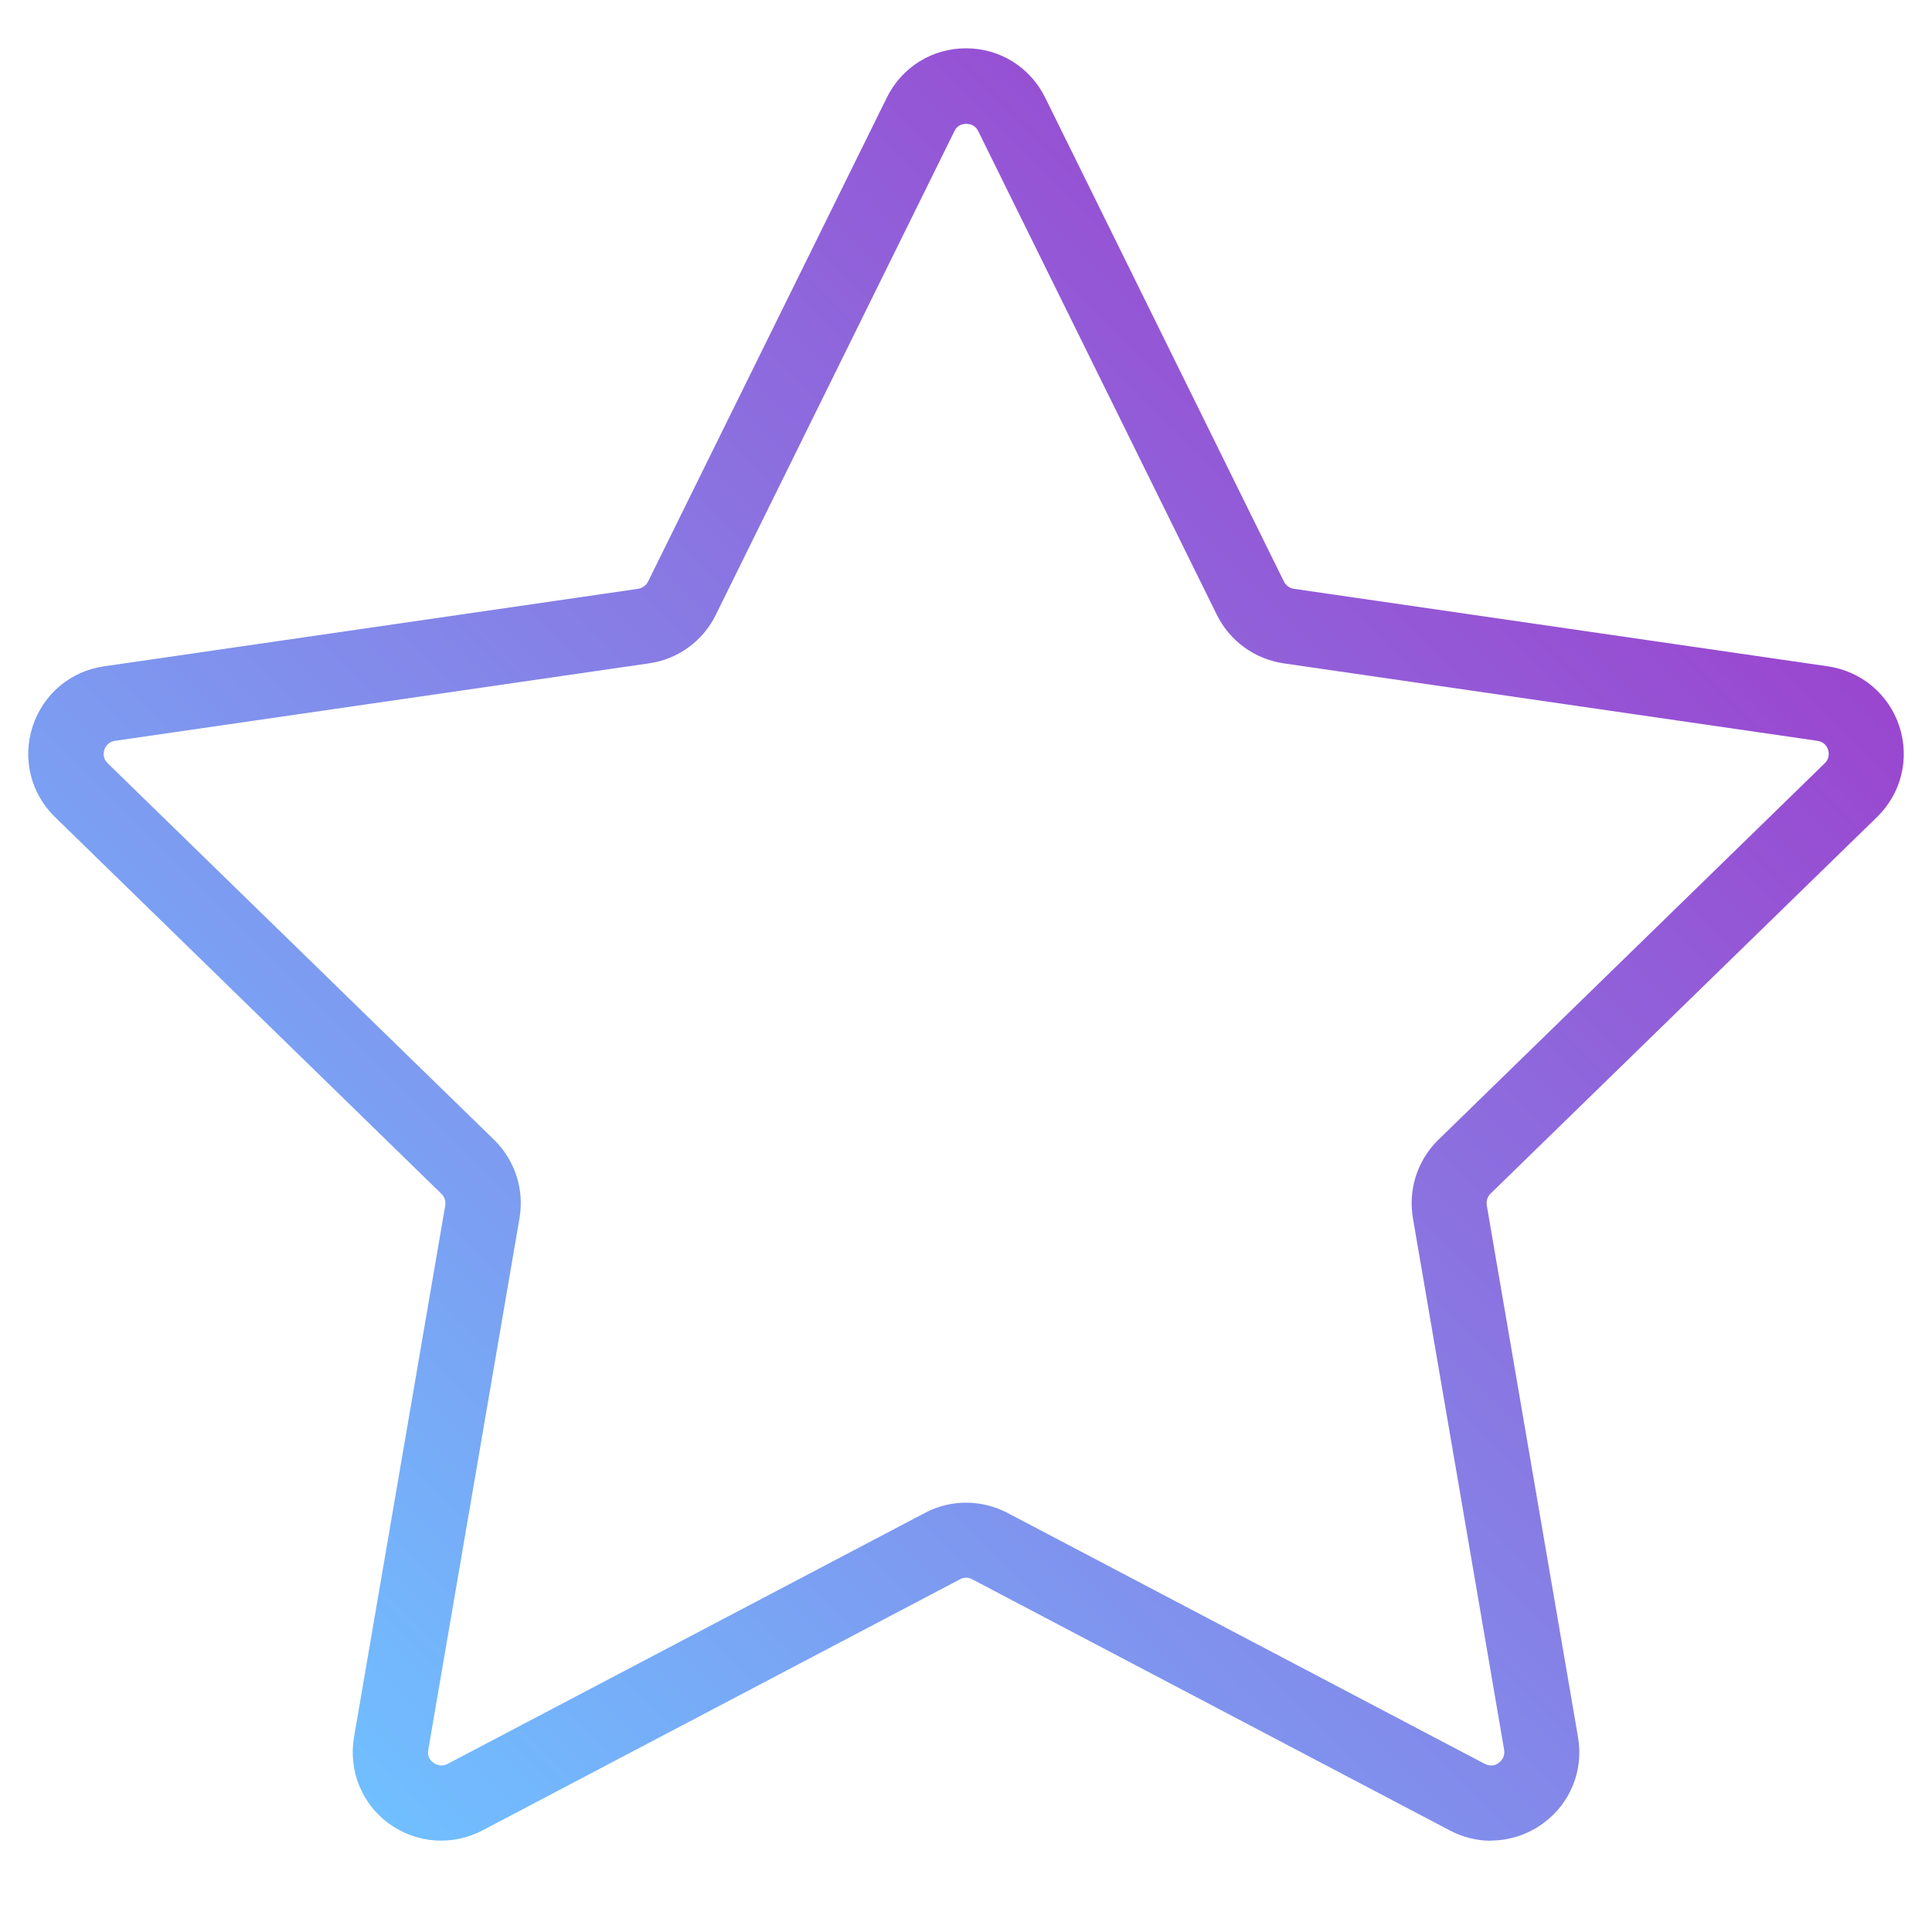
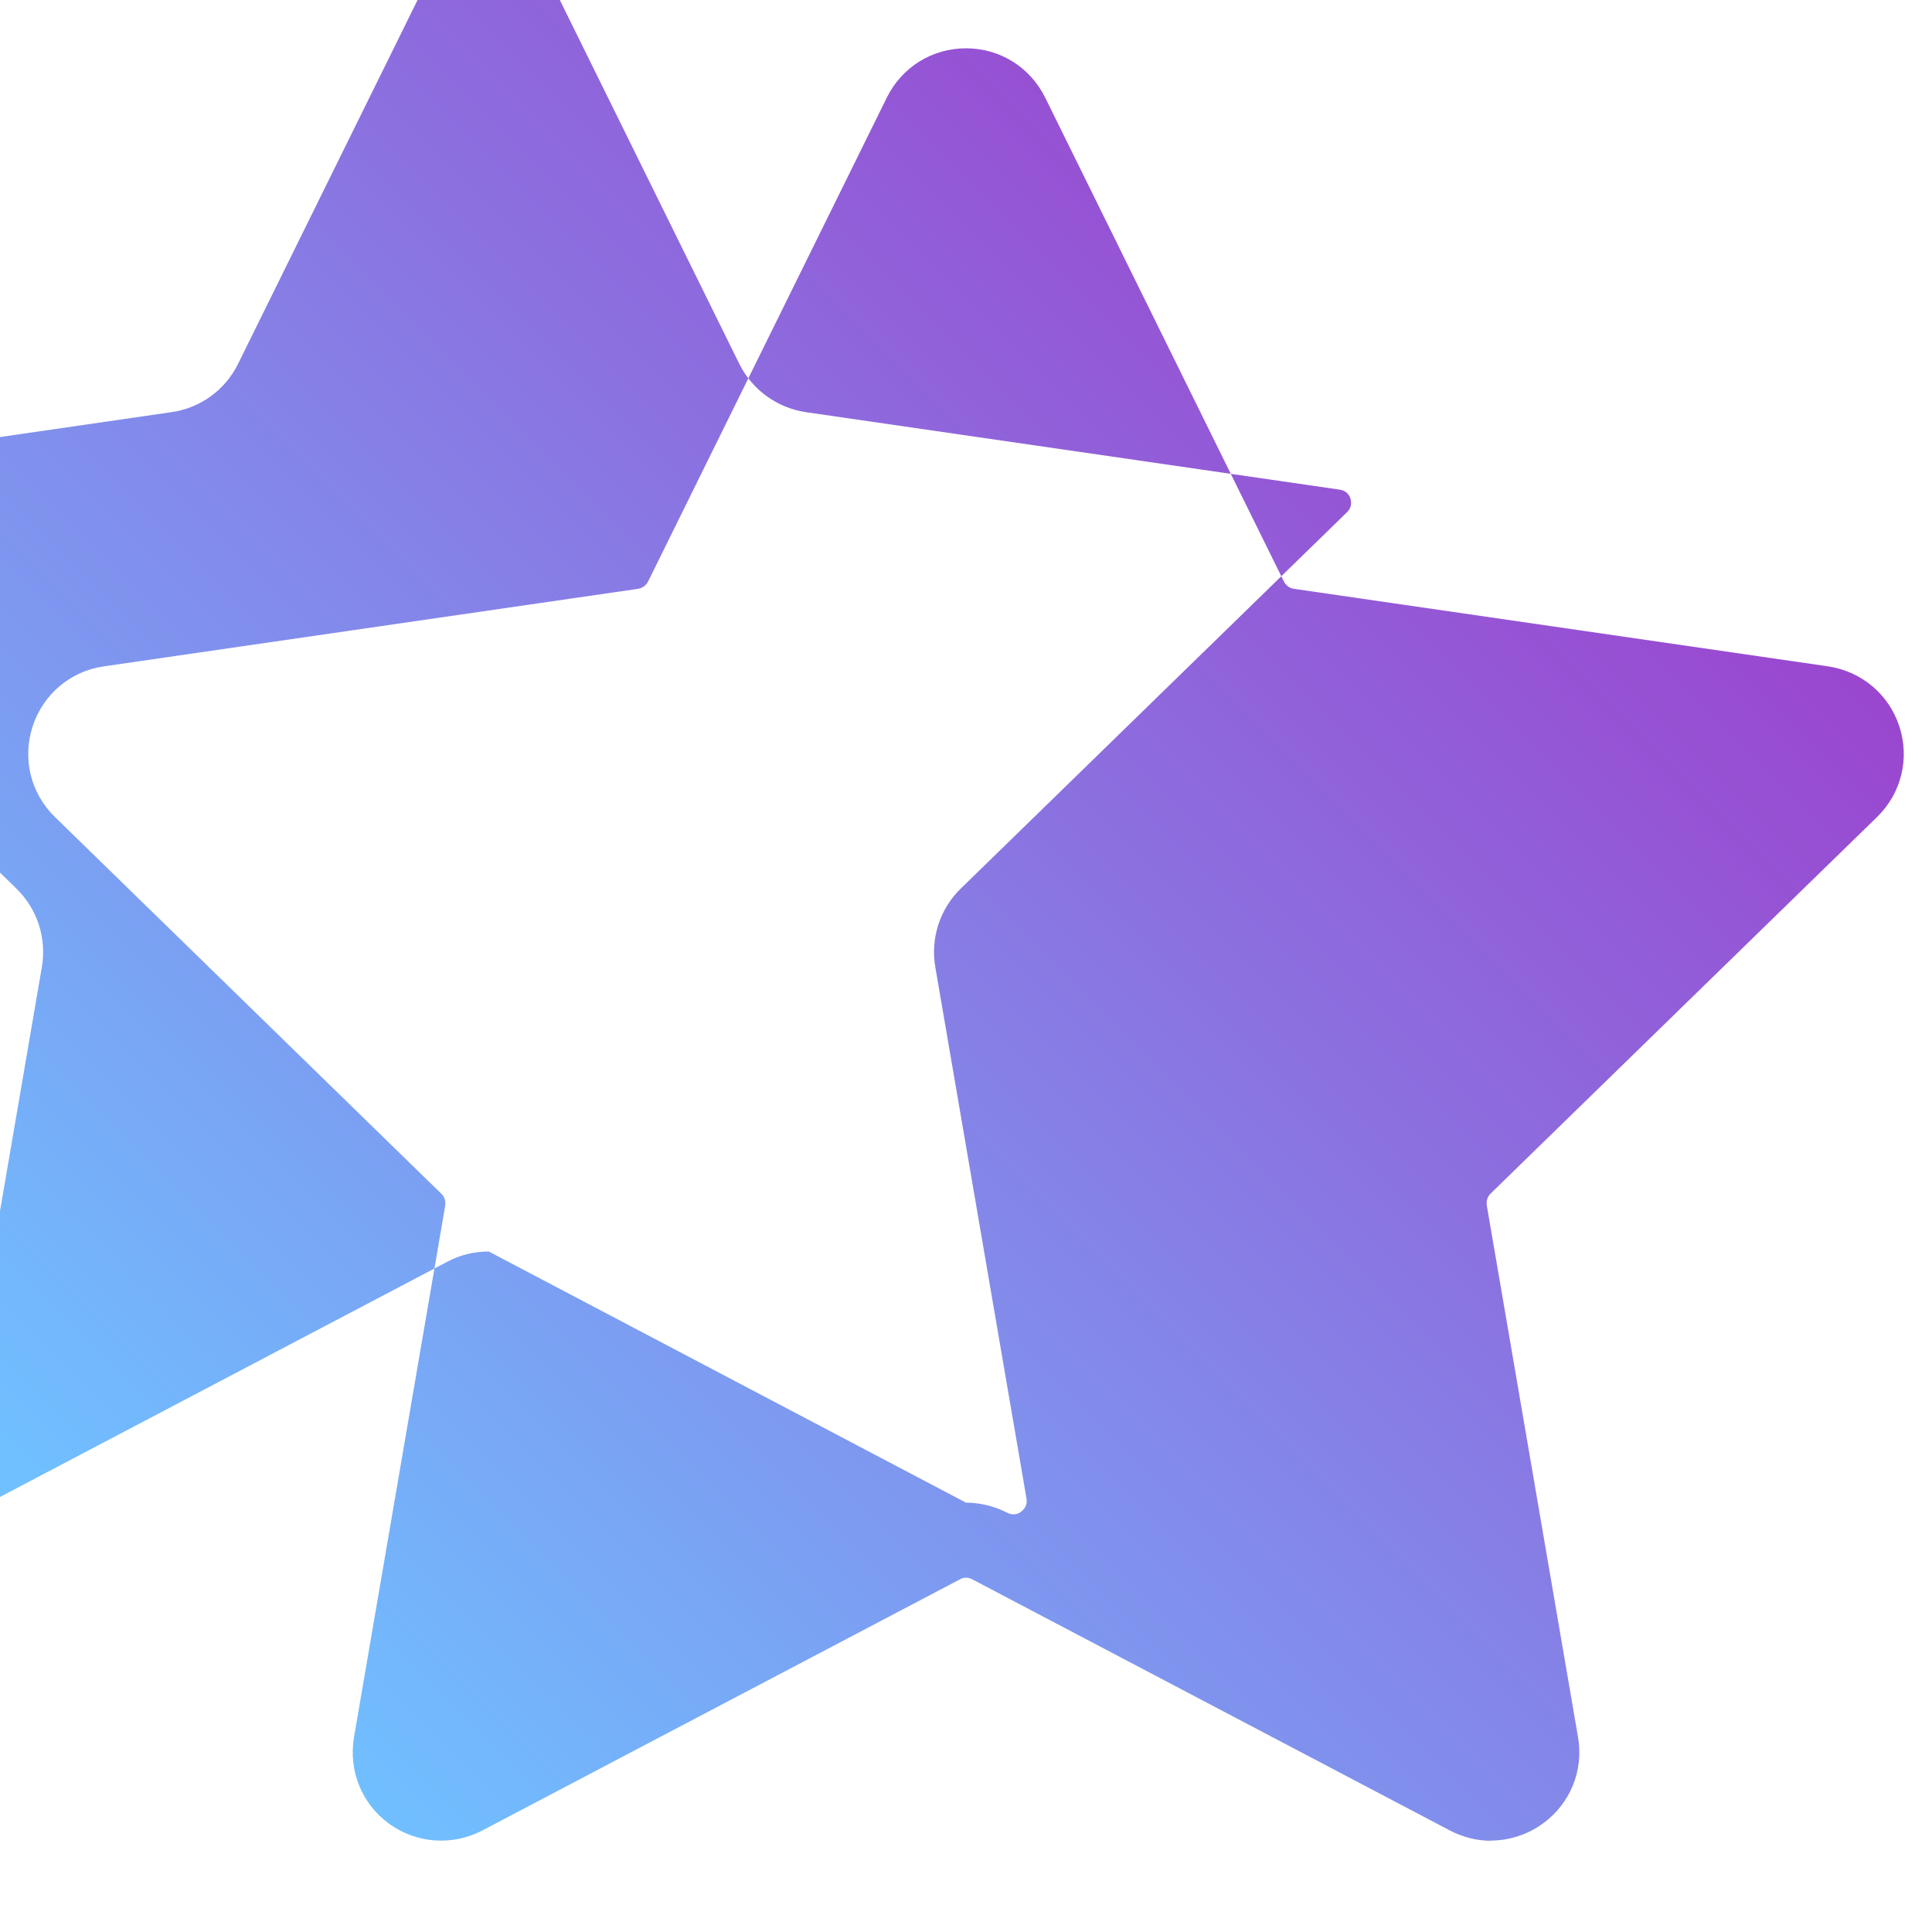
<svg xmlns="http://www.w3.org/2000/svg" id="Layer_1" viewBox="0 0 90 90">
  <defs>
    <style>
      .cls-1 {
        fill: url(#linear-gradient);
      }
    </style>
    <linearGradient id="linear-gradient" x1="14.45" y1="81.36" x2="75.55" y2="20.27" gradientUnits="userSpaceOnUse">
      <stop offset="0" stop-color="#70bfff" />
      <stop offset="1" stop-color="#9a46cf" />
    </linearGradient>
  </defs>
-   <path class="cls-1" d="M69.46,85.75c-.65,0-1.31-.16-1.92-.48l-22.25-11.7c-.18-.1-.4-.1-.57,0l-22.25,11.7c-1.4.73-3.06.61-4.34-.31-1.28-.93-1.9-2.47-1.64-4.03l4.25-24.77c.03-.2-.03-.41-.18-.55L2.56,38.06c-1.13-1.1-1.53-2.72-1.04-4.22.49-1.5,1.76-2.58,3.33-2.8l24.87-3.61c.2-.03.38-.16.47-.34l11.12-22.54c.7-1.42,2.11-2.3,3.69-2.3s2.99.88,3.69,2.3l11.12,22.54c.09.18.26.31.47.34l24.87,3.61c1.56.23,2.84,1.3,3.33,2.8.49,1.5.09,3.12-1.04,4.22l-18,17.54c-.15.14-.21.35-.18.55l4.25,24.77c.27,1.56-.36,3.1-1.64,4.03-.72.52-1.57.79-2.42.79ZM45,70c.66,0,1.32.16,1.92.47l22.25,11.7c.3.15.54.04.65-.05s.3-.27.25-.6l-4.25-24.77c-.23-1.34.21-2.7,1.18-3.65l18-17.54c.24-.23.2-.5.16-.63-.04-.14-.17-.37-.5-.42l-24.87-3.61c-1.34-.2-2.5-1.04-3.1-2.25l-11.12-22.54c-.15-.3-.41-.34-.56-.34s-.41.04-.55.34l-11.12,22.54c-.6,1.22-1.76,2.06-3.1,2.25l-24.88,3.61c-.33.05-.46.29-.5.42-.04.14-.08.4.16.63l18,17.54c.97.95,1.41,2.31,1.18,3.65l-4.25,24.77c-.06.33.13.52.25.6.12.08.35.2.65.05l22.25-11.7c.6-.32,1.26-.47,1.92-.47Z" />
+   <path class="cls-1" d="M69.46,85.75c-.65,0-1.31-.16-1.92-.48l-22.25-11.7c-.18-.1-.4-.1-.57,0l-22.25,11.7c-1.4.73-3.06.61-4.34-.31-1.28-.93-1.9-2.47-1.64-4.03l4.25-24.77c.03-.2-.03-.41-.18-.55L2.56,38.06c-1.13-1.1-1.53-2.72-1.04-4.22.49-1.5,1.76-2.58,3.33-2.8l24.87-3.61c.2-.03.38-.16.47-.34l11.12-22.54c.7-1.42,2.11-2.3,3.69-2.3s2.99.88,3.69,2.3l11.12,22.54c.09.18.26.31.47.34l24.87,3.61c1.56.23,2.84,1.3,3.33,2.8.49,1.5.09,3.12-1.04,4.22l-18,17.54c-.15.14-.21.35-.18.55l4.25,24.77c.27,1.56-.36,3.1-1.64,4.03-.72.52-1.57.79-2.42.79ZM45,70c.66,0,1.32.16,1.92.47c.3.15.54.04.65-.05s.3-.27.25-.6l-4.25-24.77c-.23-1.34.21-2.7,1.18-3.65l18-17.54c.24-.23.2-.5.16-.63-.04-.14-.17-.37-.5-.42l-24.87-3.61c-1.34-.2-2.5-1.04-3.1-2.25l-11.12-22.54c-.15-.3-.41-.34-.56-.34s-.41.04-.55.34l-11.12,22.54c-.6,1.22-1.76,2.06-3.1,2.25l-24.88,3.61c-.33.05-.46.29-.5.42-.04.14-.08.4.16.63l18,17.54c.97.95,1.41,2.31,1.18,3.65l-4.25,24.77c-.06.33.13.52.25.6.12.08.35.2.65.05l22.25-11.7c.6-.32,1.26-.47,1.92-.47Z" />
</svg>